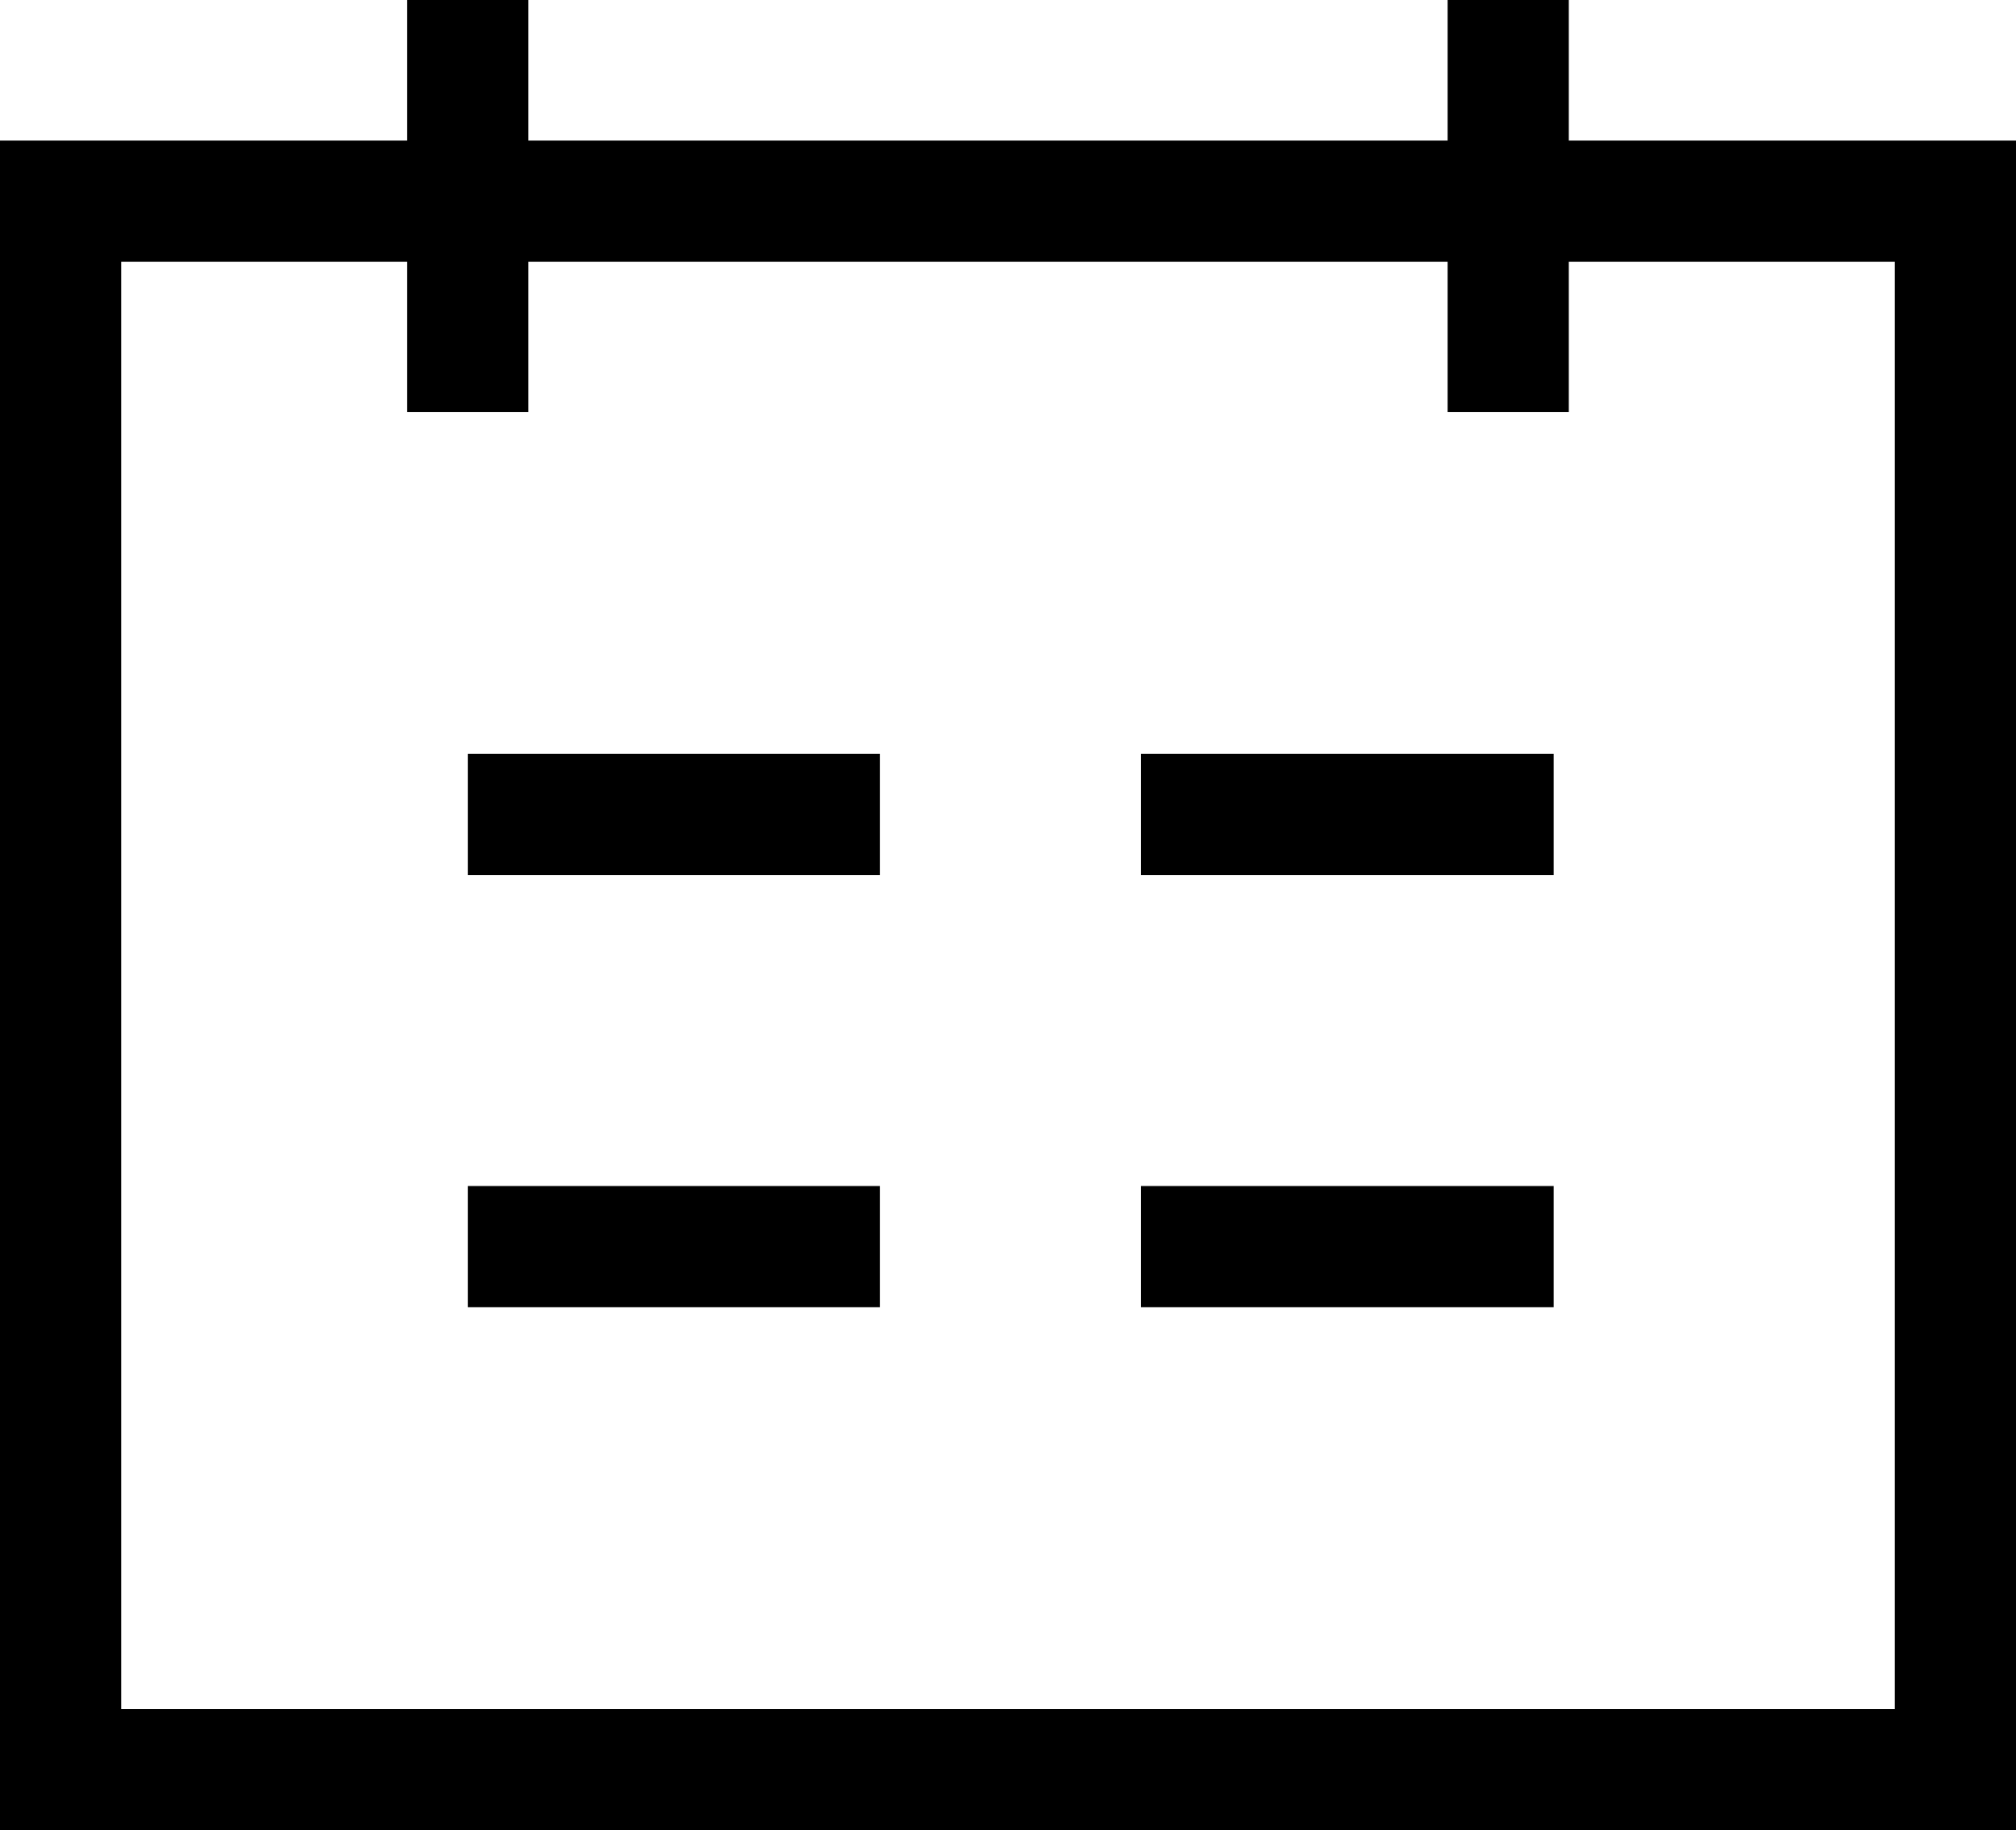
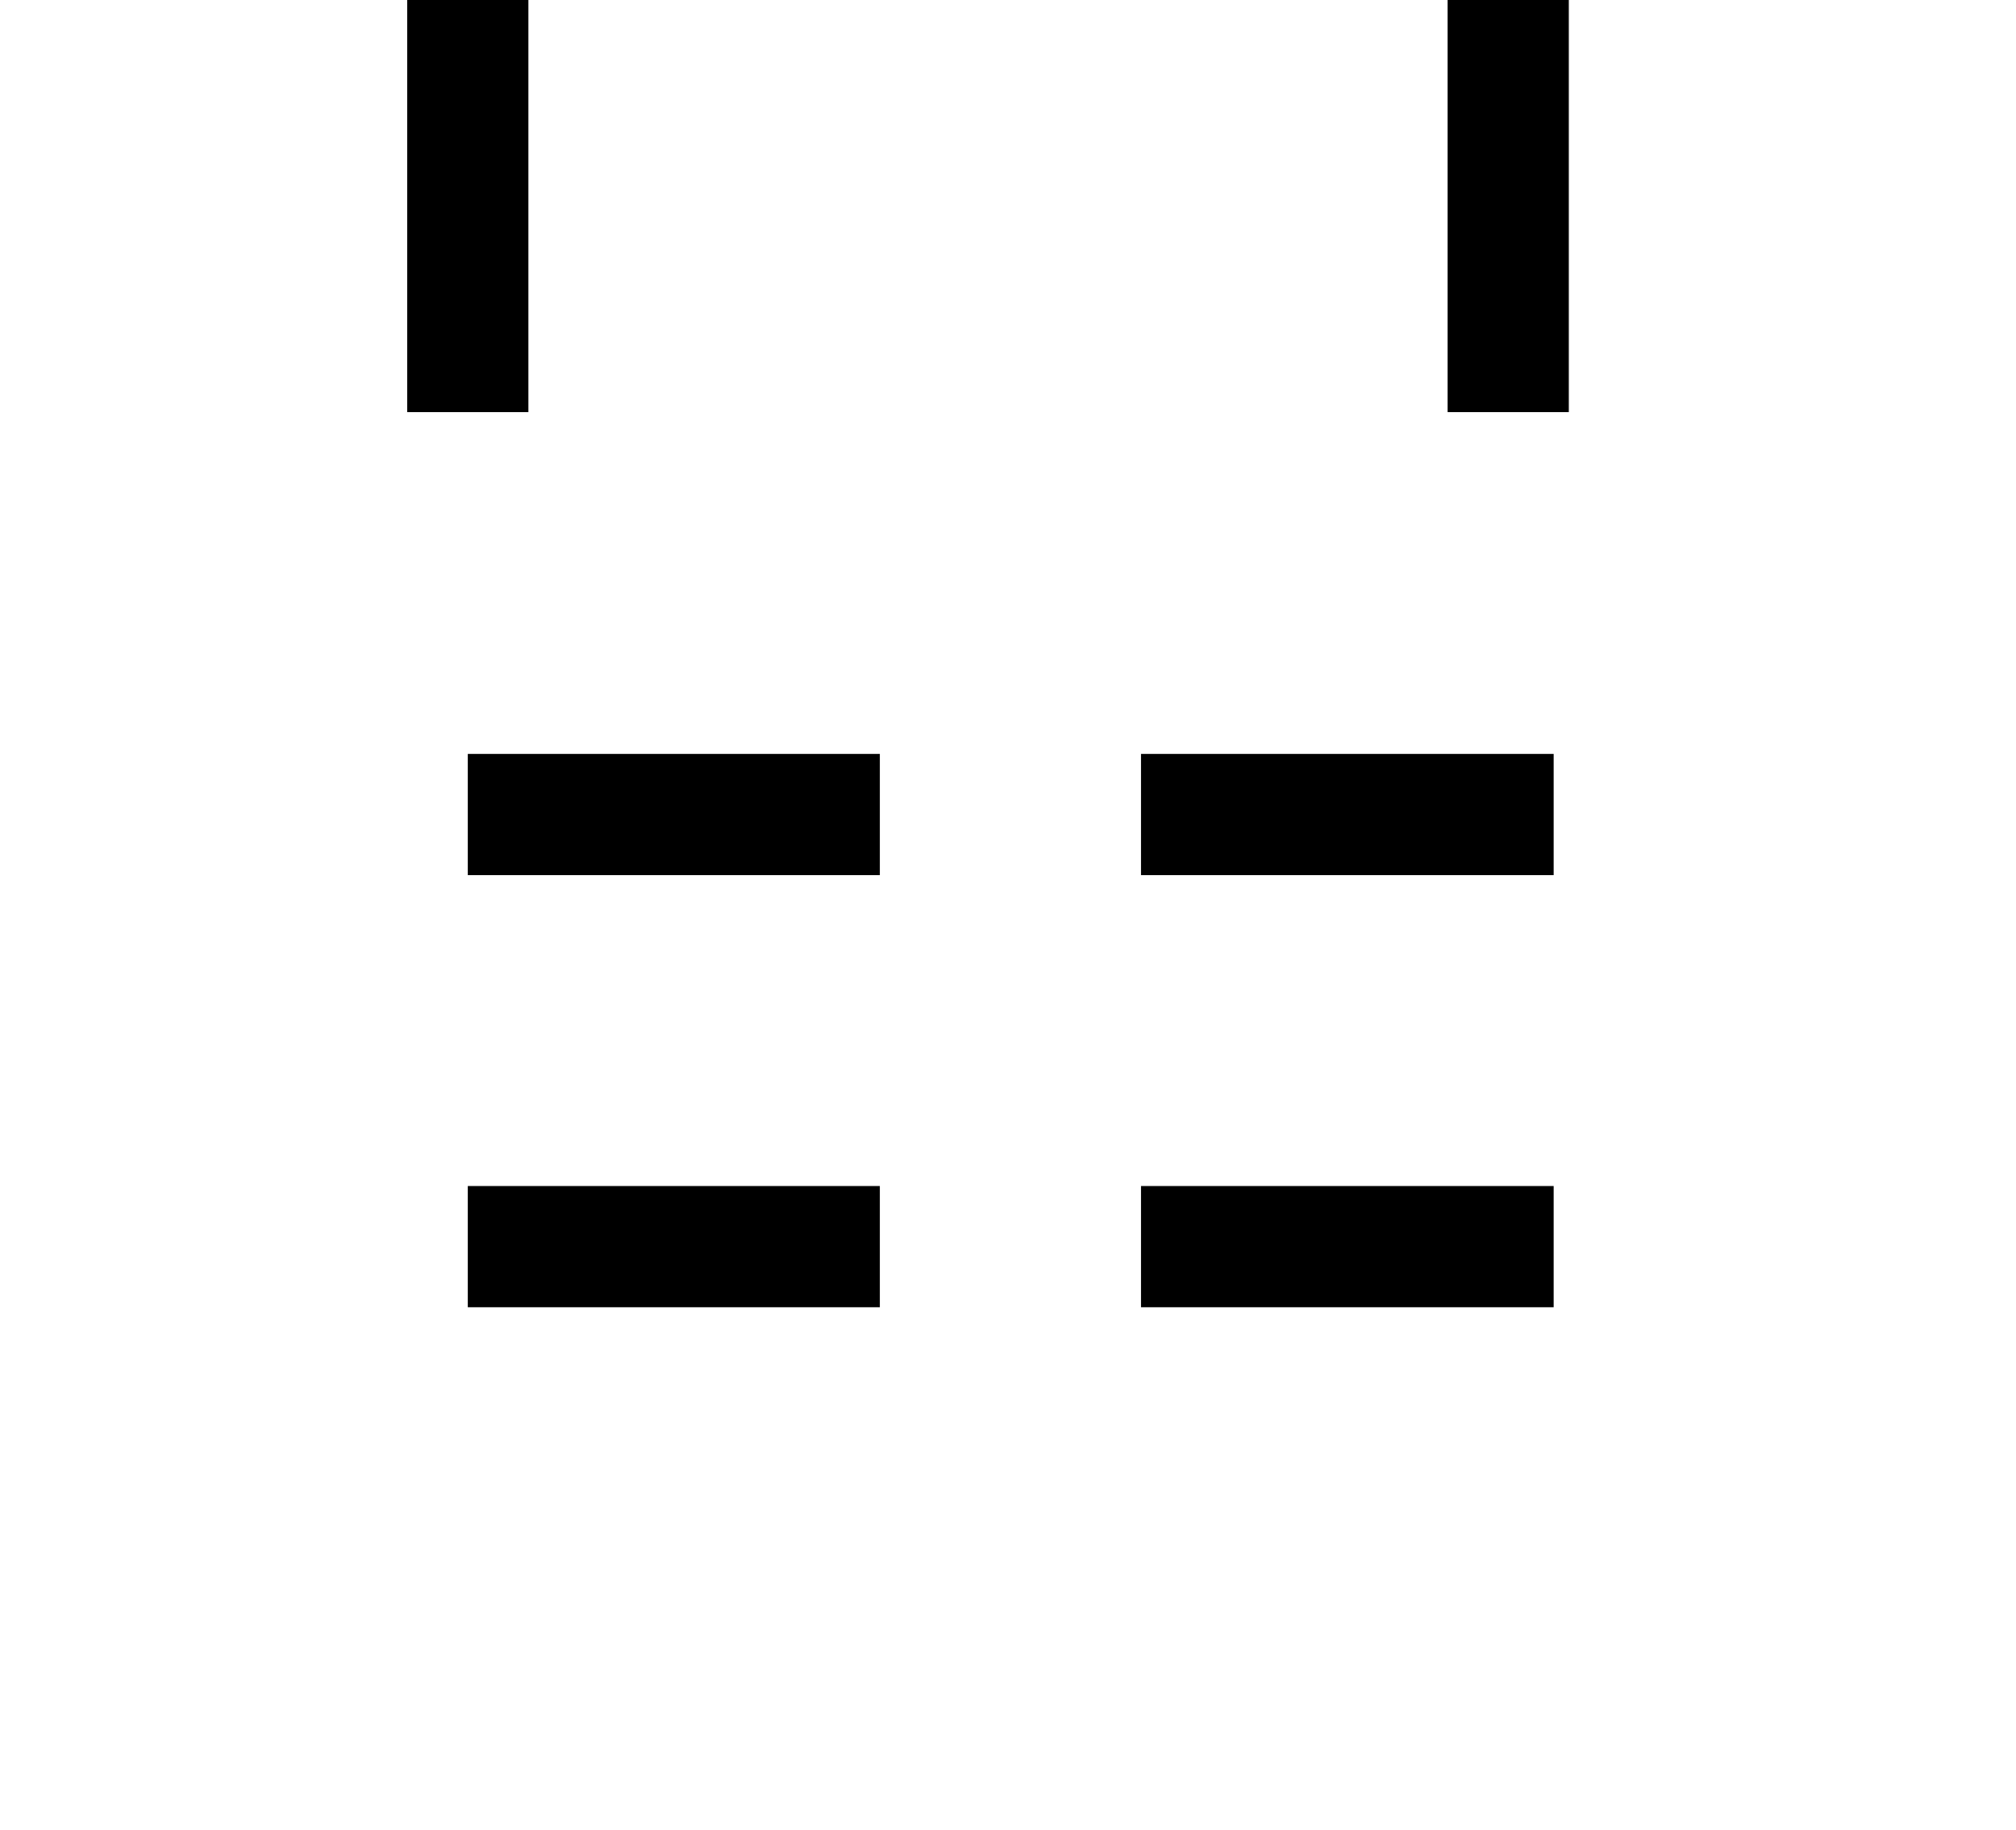
<svg xmlns="http://www.w3.org/2000/svg" id="Layer_1" data-name="Layer 1" viewBox="0 0 33.27 30.2">
  <defs>
    <style>.cls-1{fill:none;stroke:#000;stroke-miterlimit:10;stroke-width:2px;}</style>
  </defs>
  <title>Artboard 5</title>
-   <rect class="cls-1" x="1" y="3.32" width="31.27" height="25.88" />
  <line class="cls-1" x1="24.89" x2="24.89" y2="6.8" />
  <line class="cls-1" x1="7.72" x2="7.72" y2="6.8" />
  <line class="cls-1" x1="7.72" y1="13.44" x2="14.52" y2="13.44" />
  <line class="cls-1" x1="7.72" y1="20.57" x2="14.52" y2="20.57" />
  <line class="cls-1" x1="18.83" y1="13.44" x2="25.64" y2="13.44" />
  <line class="cls-1" x1="18.83" y1="20.57" x2="25.64" y2="20.57" />
</svg>